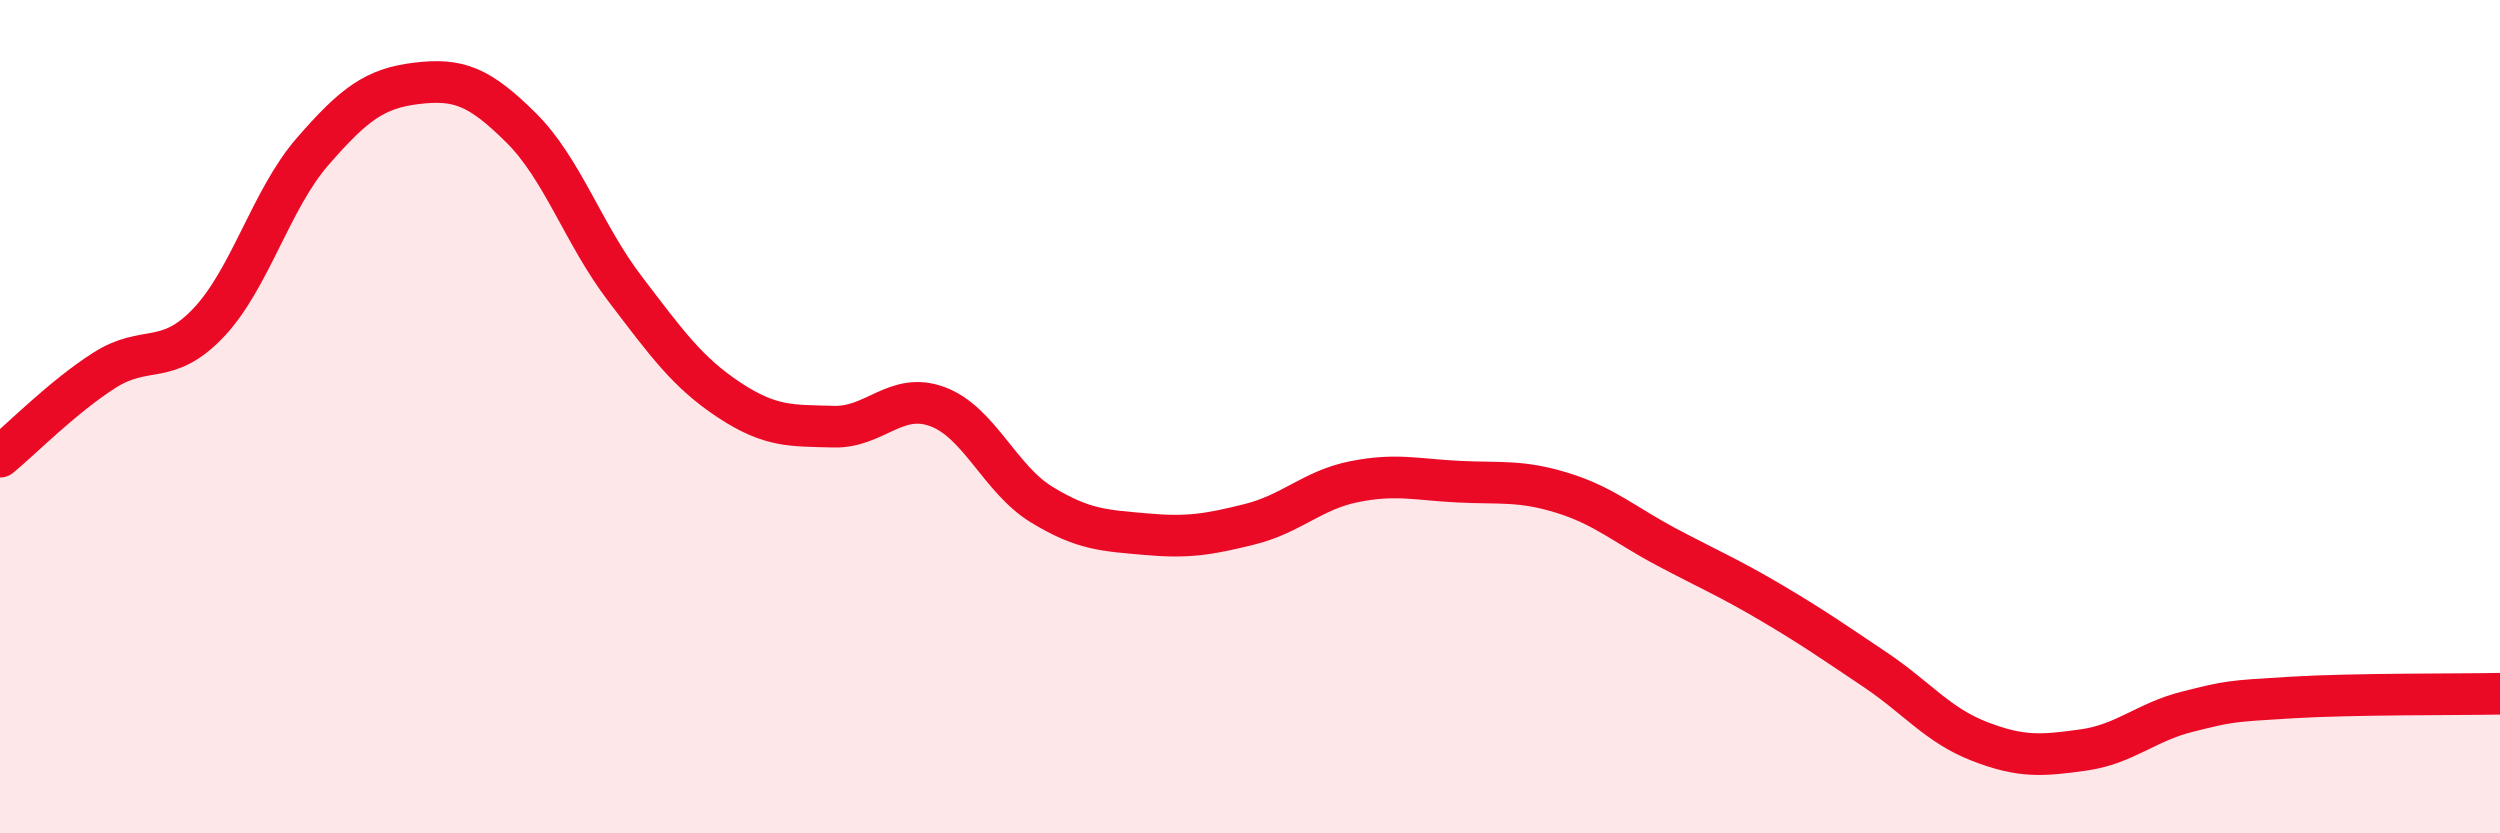
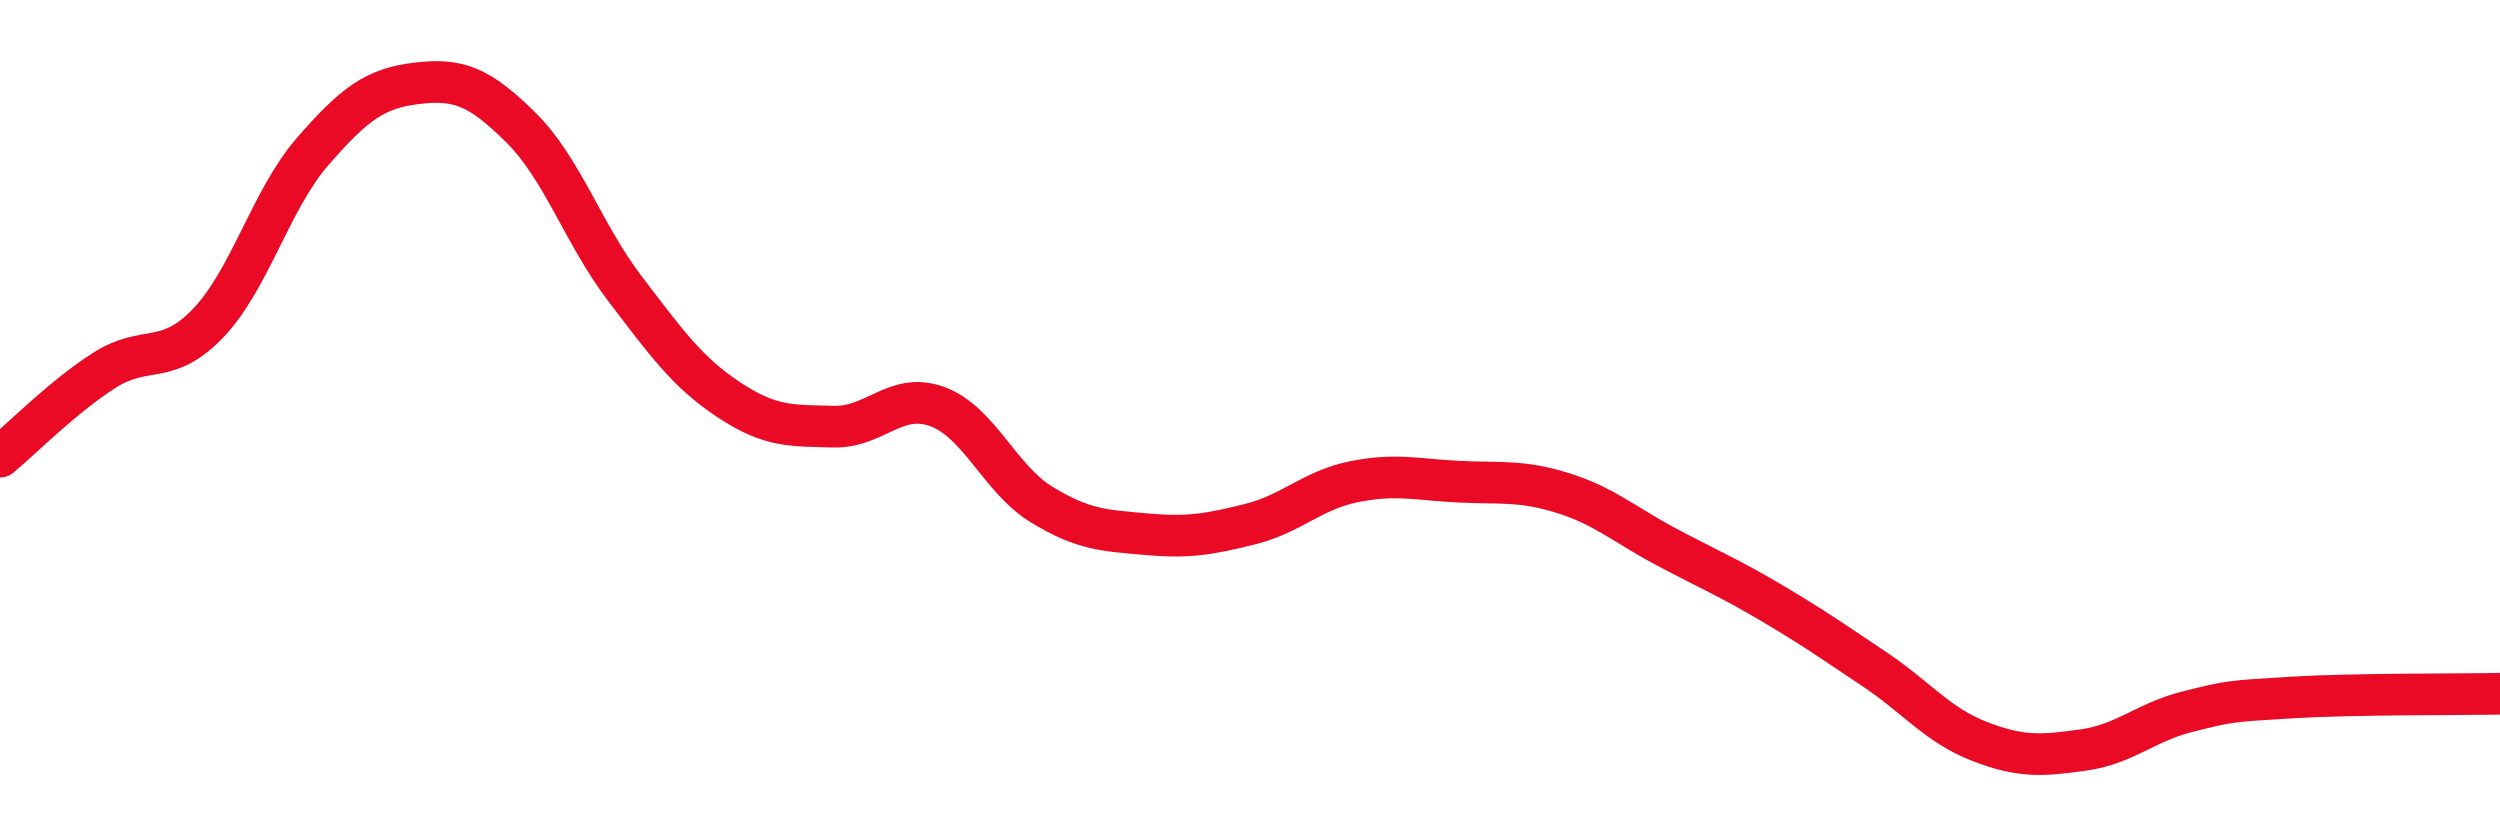
<svg xmlns="http://www.w3.org/2000/svg" width="60" height="20" viewBox="0 0 60 20">
-   <path d="M 0,10.96 C 0.5,10.55 1.5,9.53 2.5,8.89 C 3.5,8.25 4,8.8 5,7.75 C 6,6.7 6.5,4.79 7.5,3.64 C 8.5,2.49 9,2.12 10,2 C 11,1.88 11.5,2.07 12.5,3.06 C 13.5,4.05 14,5.62 15,6.93 C 16,8.24 16.5,8.94 17.5,9.6 C 18.5,10.26 19,10.21 20,10.24 C 21,10.27 21.5,9.39 22.5,9.76 C 23.5,10.13 24,11.5 25,12.11 C 26,12.72 26.5,12.73 27.5,12.82 C 28.5,12.91 29,12.83 30,12.58 C 31,12.33 31.5,11.76 32.5,11.56 C 33.5,11.36 34,11.51 35,11.56 C 36,11.61 36.5,11.52 37.5,11.83 C 38.5,12.14 39,12.6 40,13.13 C 41,13.66 41.5,13.87 42.5,14.46 C 43.5,15.05 44,15.4 45,16.07 C 46,16.74 46.5,17.4 47.5,17.79 C 48.5,18.18 49,18.14 50,18 C 51,17.86 51.5,17.33 52.5,17.08 C 53.5,16.83 53.5,16.83 55,16.74 C 56.5,16.65 59,16.67 60,16.65L60 20L0 20Z" fill="#EB0A25" opacity="0.1" stroke-linecap="round" stroke-linejoin="round" />
  <path d="M 0,10.96 C 0.5,10.55 1.5,9.53 2.5,8.89 C 3.5,8.25 4,8.8 5,7.75 C 6,6.7 6.5,4.79 7.5,3.64 C 8.5,2.49 9,2.12 10,2 C 11,1.88 11.5,2.07 12.5,3.06 C 13.5,4.05 14,5.62 15,6.93 C 16,8.24 16.5,8.94 17.5,9.6 C 18.5,10.26 19,10.21 20,10.24 C 21,10.27 21.5,9.39 22.5,9.76 C 23.5,10.13 24,11.5 25,12.11 C 26,12.72 26.5,12.73 27.5,12.82 C 28.5,12.91 29,12.83 30,12.58 C 31,12.33 31.5,11.76 32.5,11.56 C 33.5,11.36 34,11.51 35,11.56 C 36,11.61 36.5,11.52 37.5,11.83 C 38.5,12.14 39,12.6 40,13.13 C 41,13.66 41.5,13.87 42.5,14.46 C 43.5,15.05 44,15.4 45,16.07 C 46,16.74 46.5,17.4 47.5,17.79 C 48.5,18.18 49,18.14 50,18 C 51,17.86 51.5,17.33 52.5,17.08 C 53.5,16.83 53.5,16.83 55,16.74 C 56.5,16.65 59,16.67 60,16.65" stroke="#EB0A25" stroke-width="1" fill="none" stroke-linecap="round" stroke-linejoin="round" />
</svg>